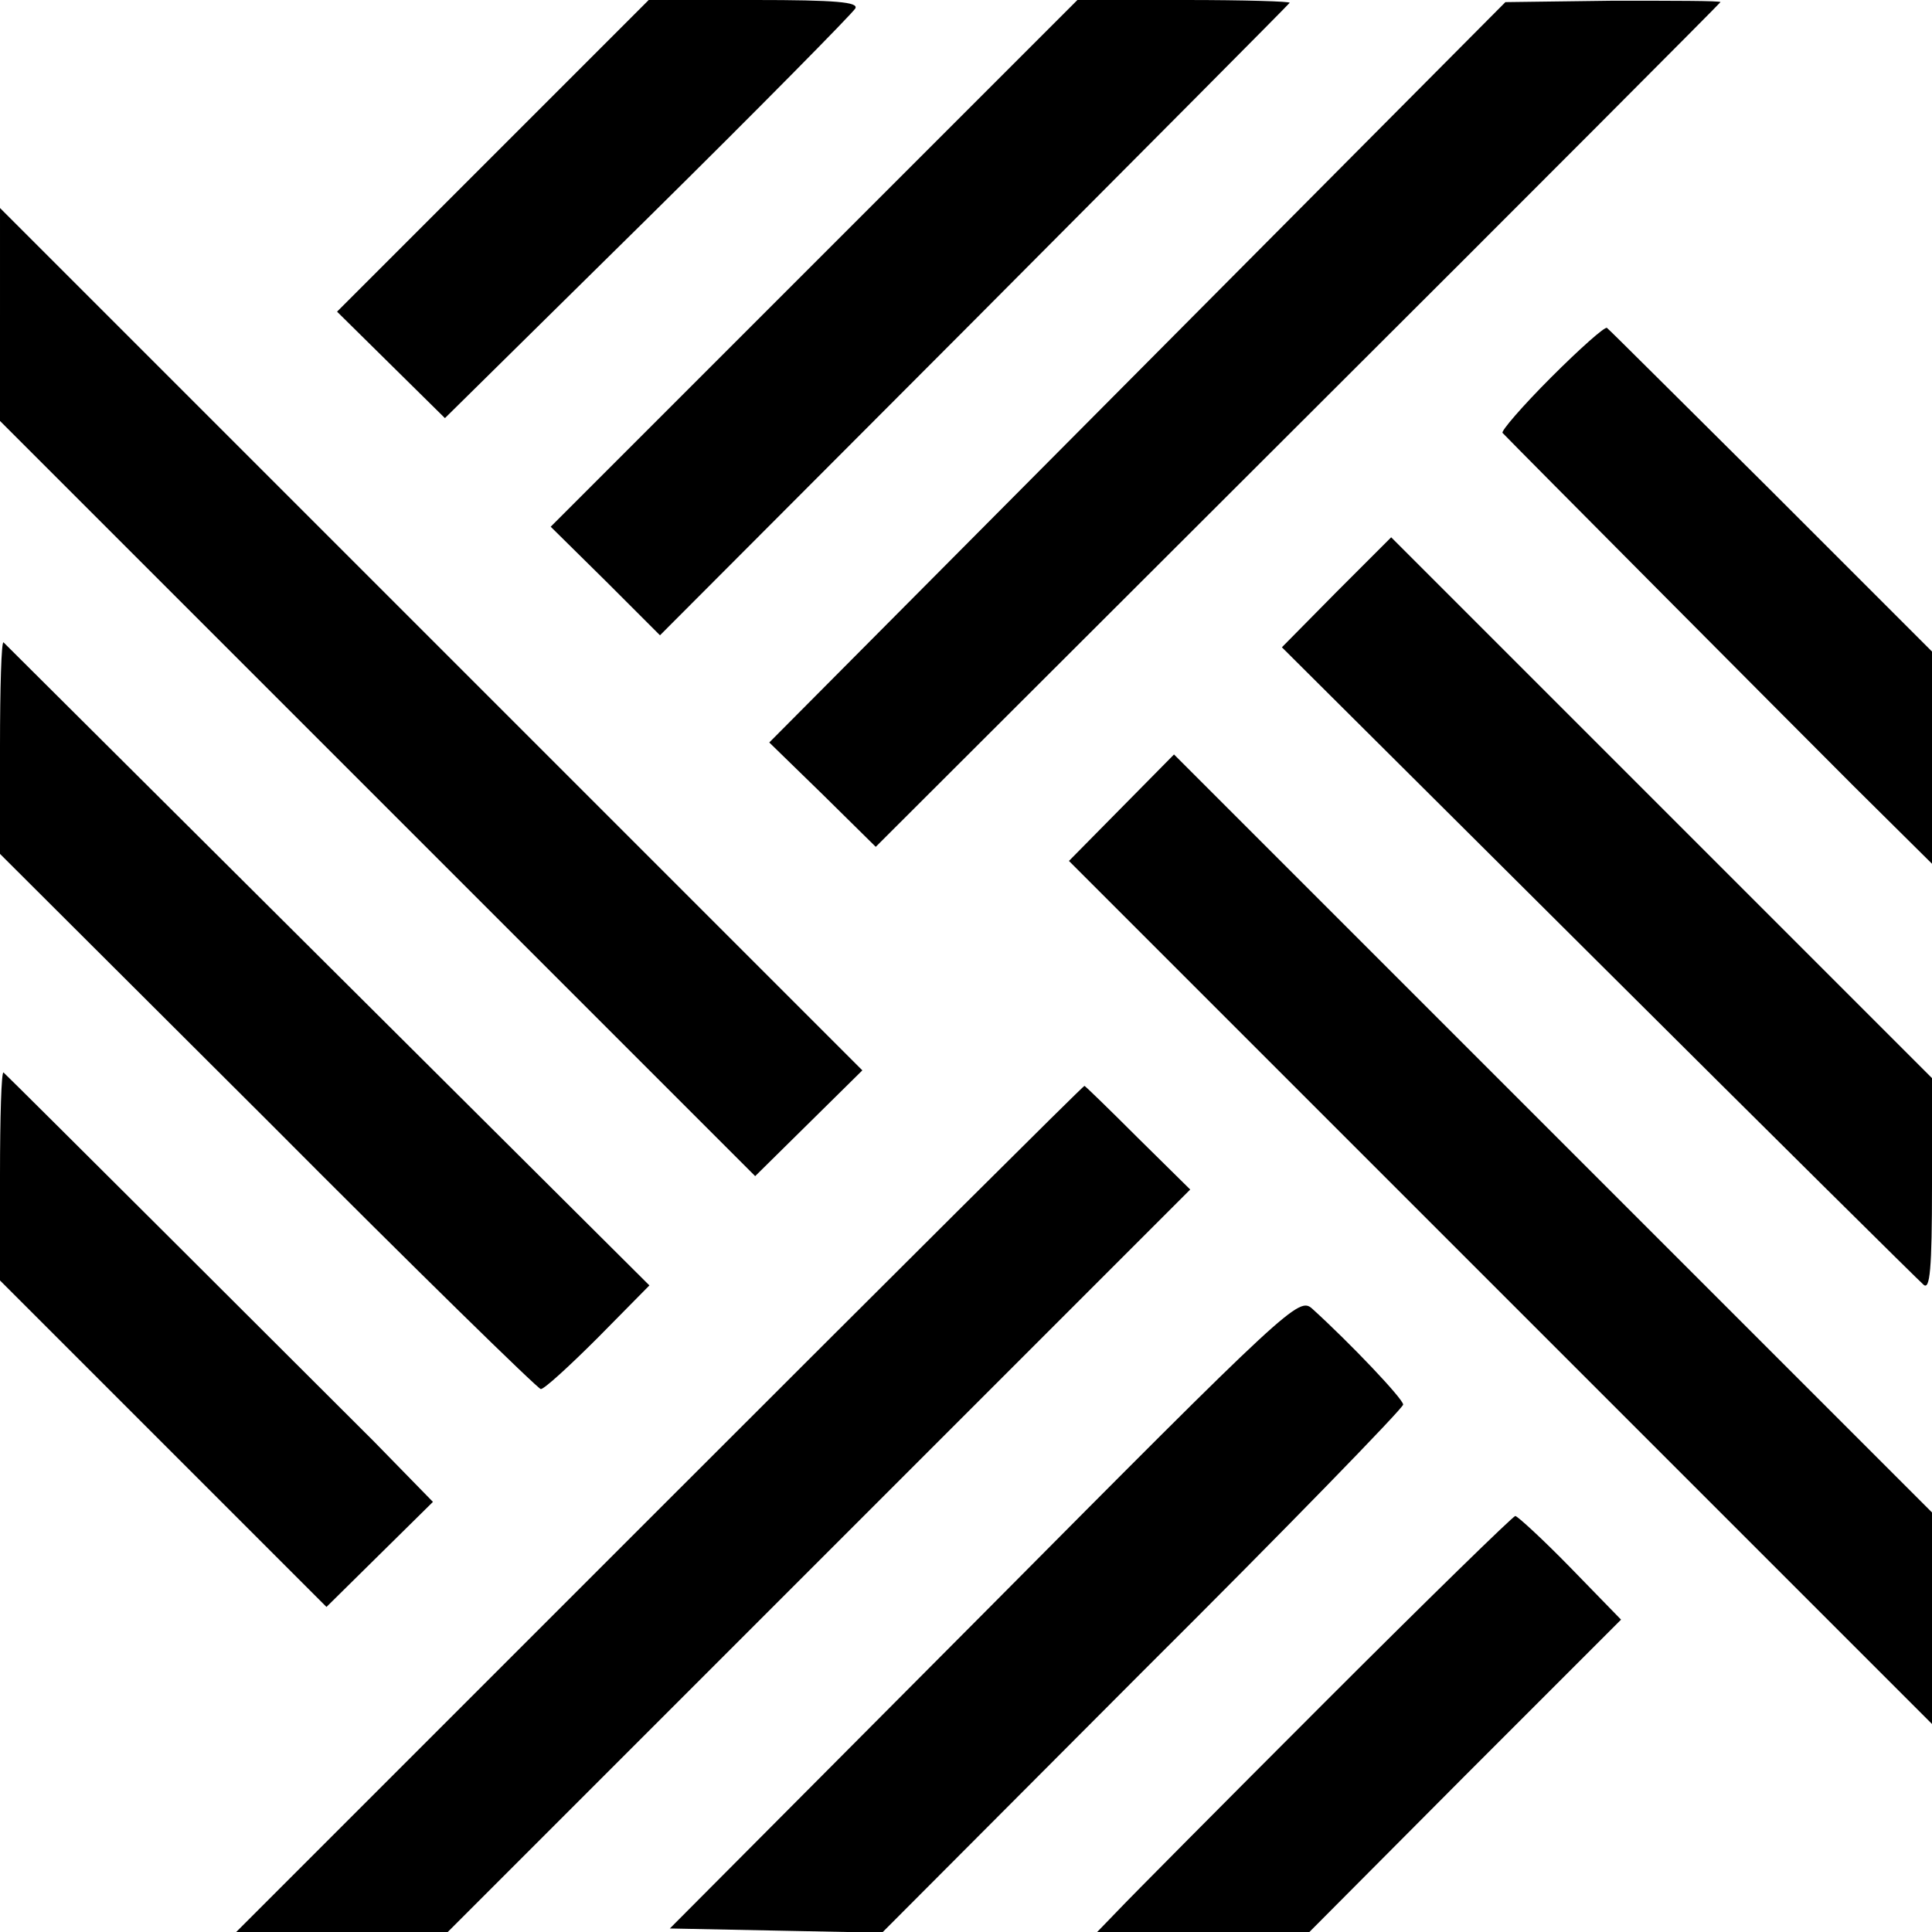
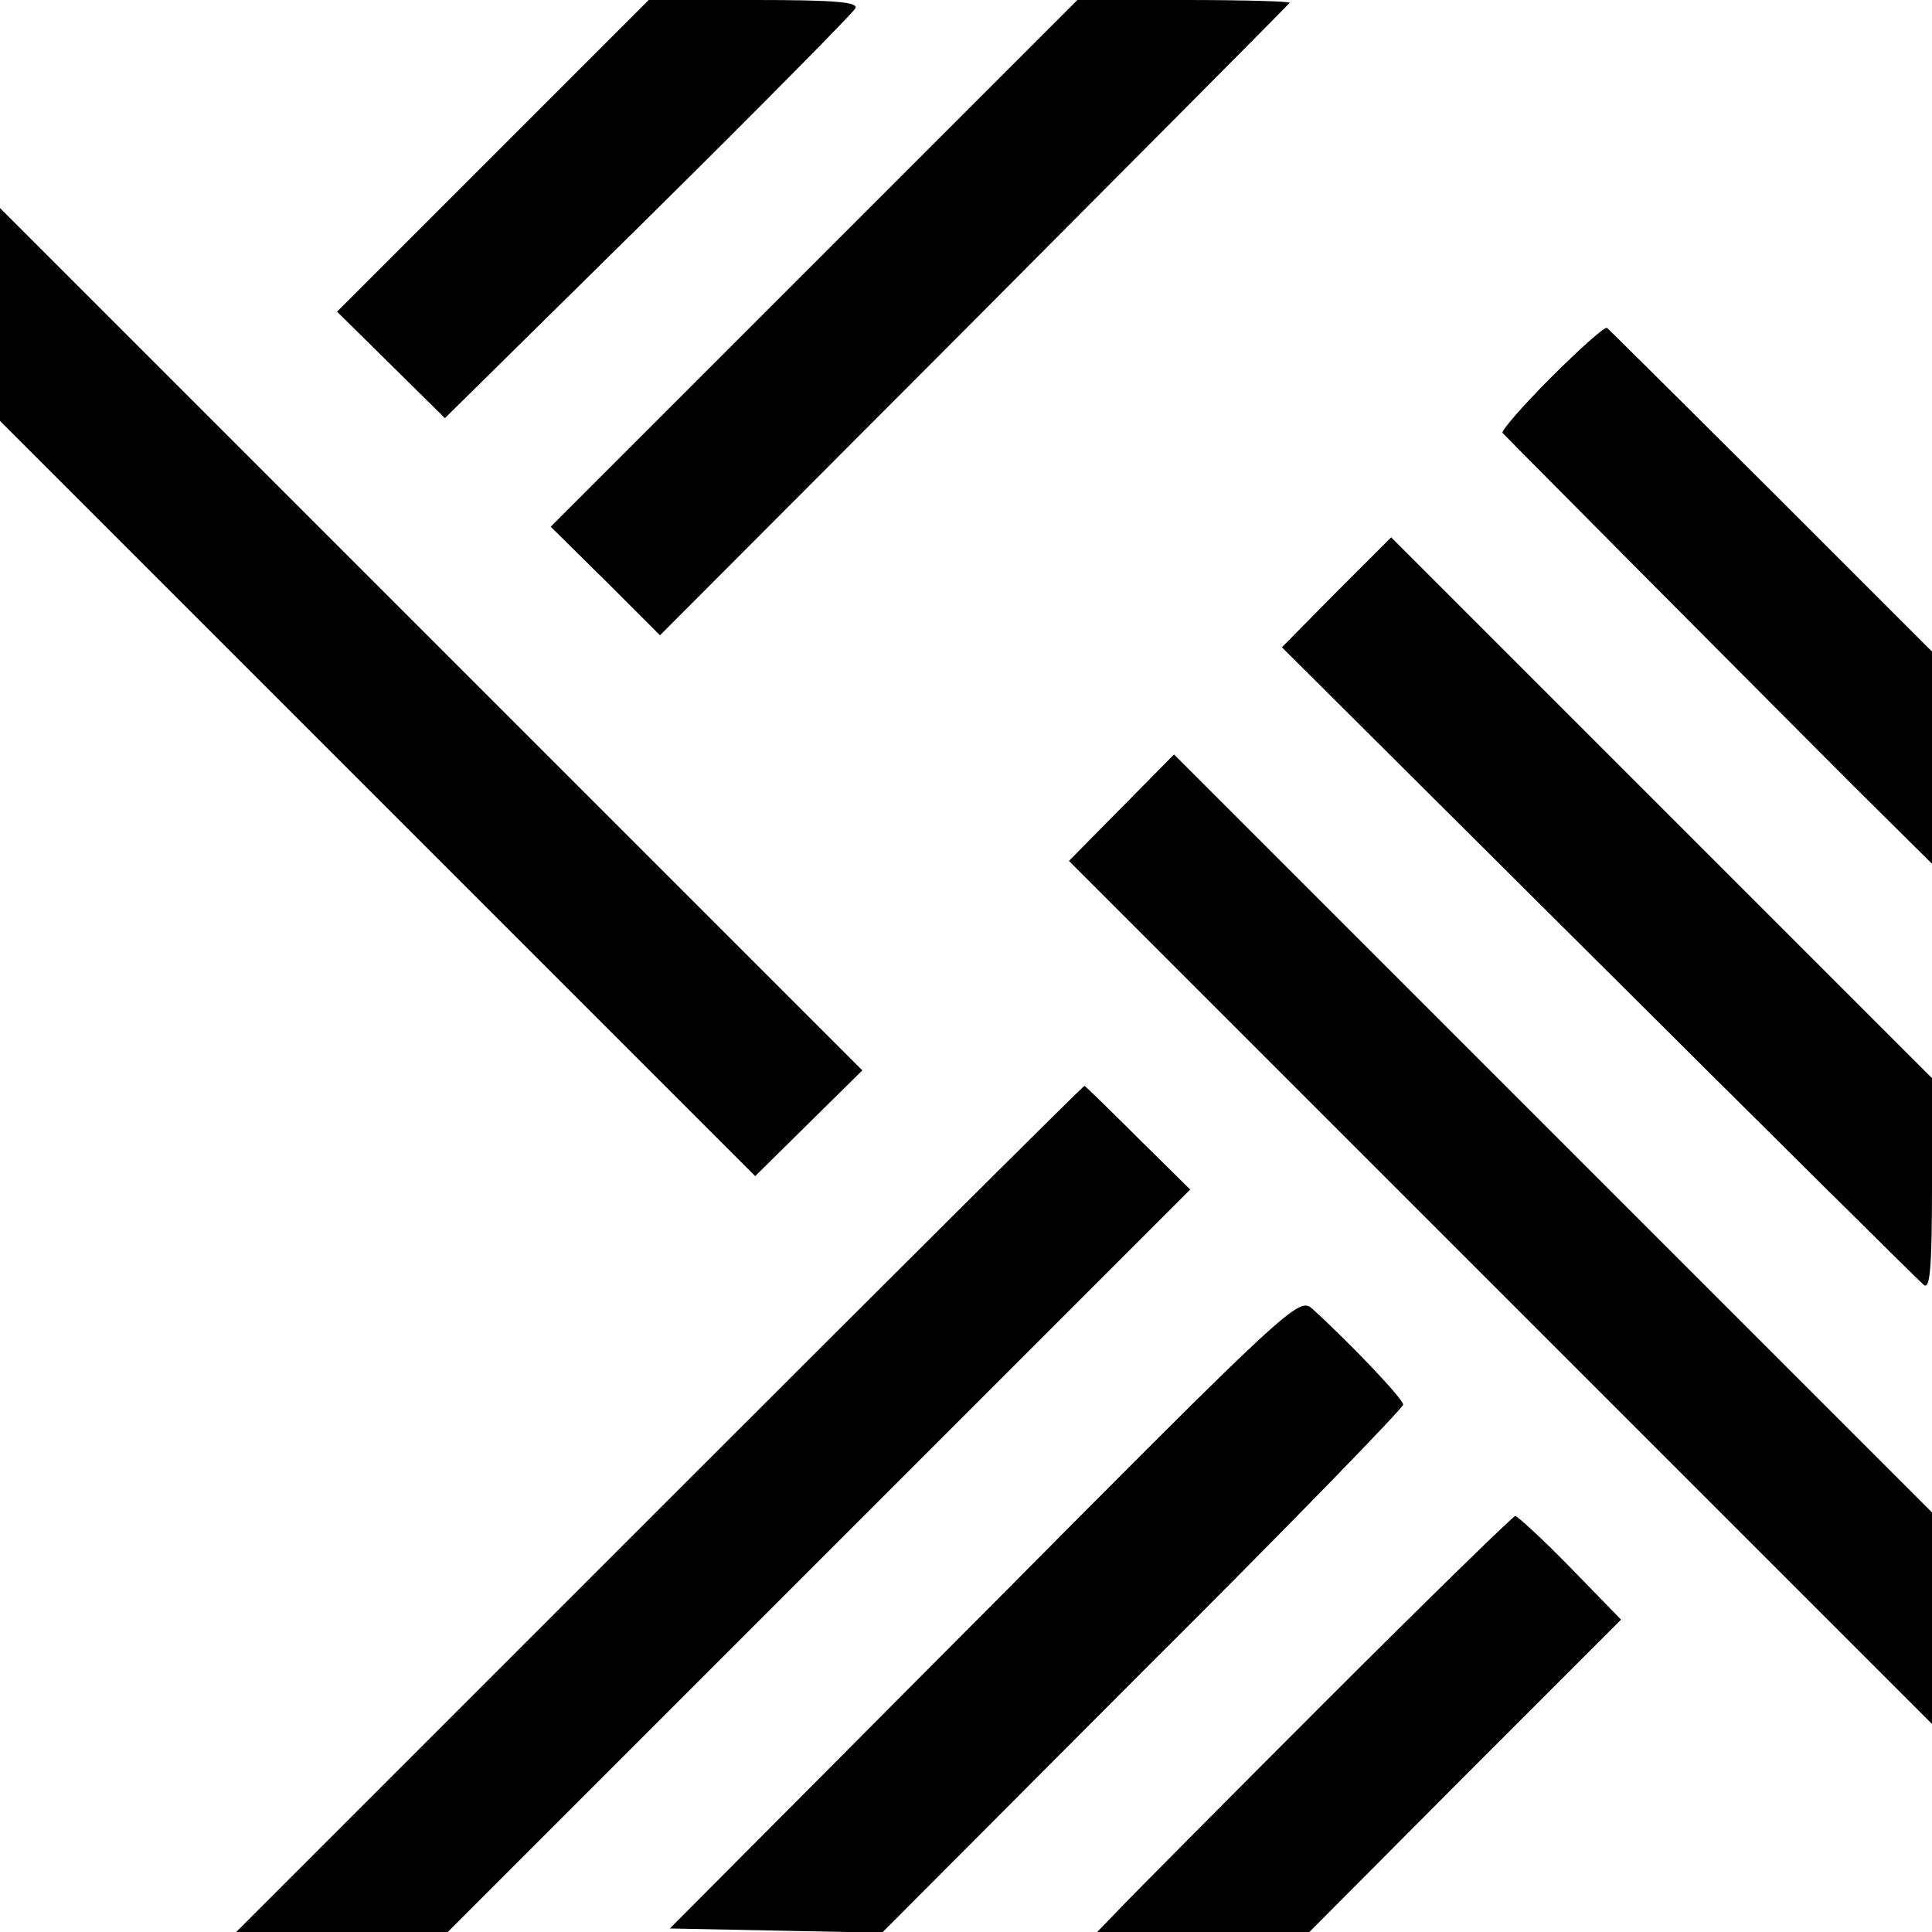
<svg xmlns="http://www.w3.org/2000/svg" version="1.0" width="274pt" height="274pt" viewBox="0 0 274 274" preserveAspectRatio="xMidYMid meet">
  <g transform="translate(0,274) scale(0.1,-0.1)" fill="#000000" stroke="none">
    <path d="M699 2519 l-221 -221 77 -76 76 -75 288 284 c158 156 290 290 294 297 5 9 -27 12 -143 12 l-150 0 -221 -221z" />
    <path d="M1155 2367 l-374 -374 78 -77 77 -77 445 446 c244 245 446 448 448 451 2 2 -64 4 -148 4 l-153 0 -373 -373z" />
-     <path d="M1613 2212 l-522 -525 76 -74 75 -74 599 598 c329 328 599 599 599 600 0 2 -69 2 -152 2 l-153 -2 -522 -525z" />
    <path d="M0 2294 l0 -151 535 -535 536 -536 76 75 76 75 -611 611 -612 612 0 -151z" />
    <path d="M2200 2205 c-41 -41 -72 -77 -69 -79 19 -20 411 -414 498 -501 l111 -110 0 151 0 150 -227 227 c-126 125 -230 229 -234 232 -3 2 -38 -29 -79 -70z" />
    <path d="M1895 1900 l-77 -78 448 -446 c247 -246 455 -452 462 -458 9 -8 12 21 12 141 l0 152 -384 384 -383 383 -78 -78z" />
-     <path d="M0 1681 l0 -152 380 -379 c208 -209 383 -380 387 -380 5 0 41 33 81 73 l73 74 -456 454 c-251 250 -458 456 -460 458 -3 2 -5 -64 -5 -148z" />
    <path d="M1590 1594 l-74 -75 612 -612 612 -612 0 150 0 150 -537 537 -538 538 -75 -76z" />
-     <path d="M0 1073 l0 -149 232 -232 231 -231 76 75 75 74 -84 86 c-76 76 -514 513 -525 523 -3 2 -5 -63 -5 -146z" />
    <path d="M935 600 l-600 -600 150 0 150 0 526 526 527 527 -74 73 c-41 41 -75 74 -76 74 -2 0 -273 -270 -603 -600z" />
    <path d="M1396 453 l-446 -448 150 -3 151 -3 369 370 c204 203 370 374 370 379 0 8 -75 87 -129 136 -19 17 -31 6 -465 -431z" />
    <path d="M1879 326 c-145 -145 -277 -278 -293 -295 l-30 -31 151 0 150 0 221 222 221 221 -72 74 c-39 40 -75 73 -78 73 -3 0 -125 -119 -270 -264z" />
  </g>
</svg>